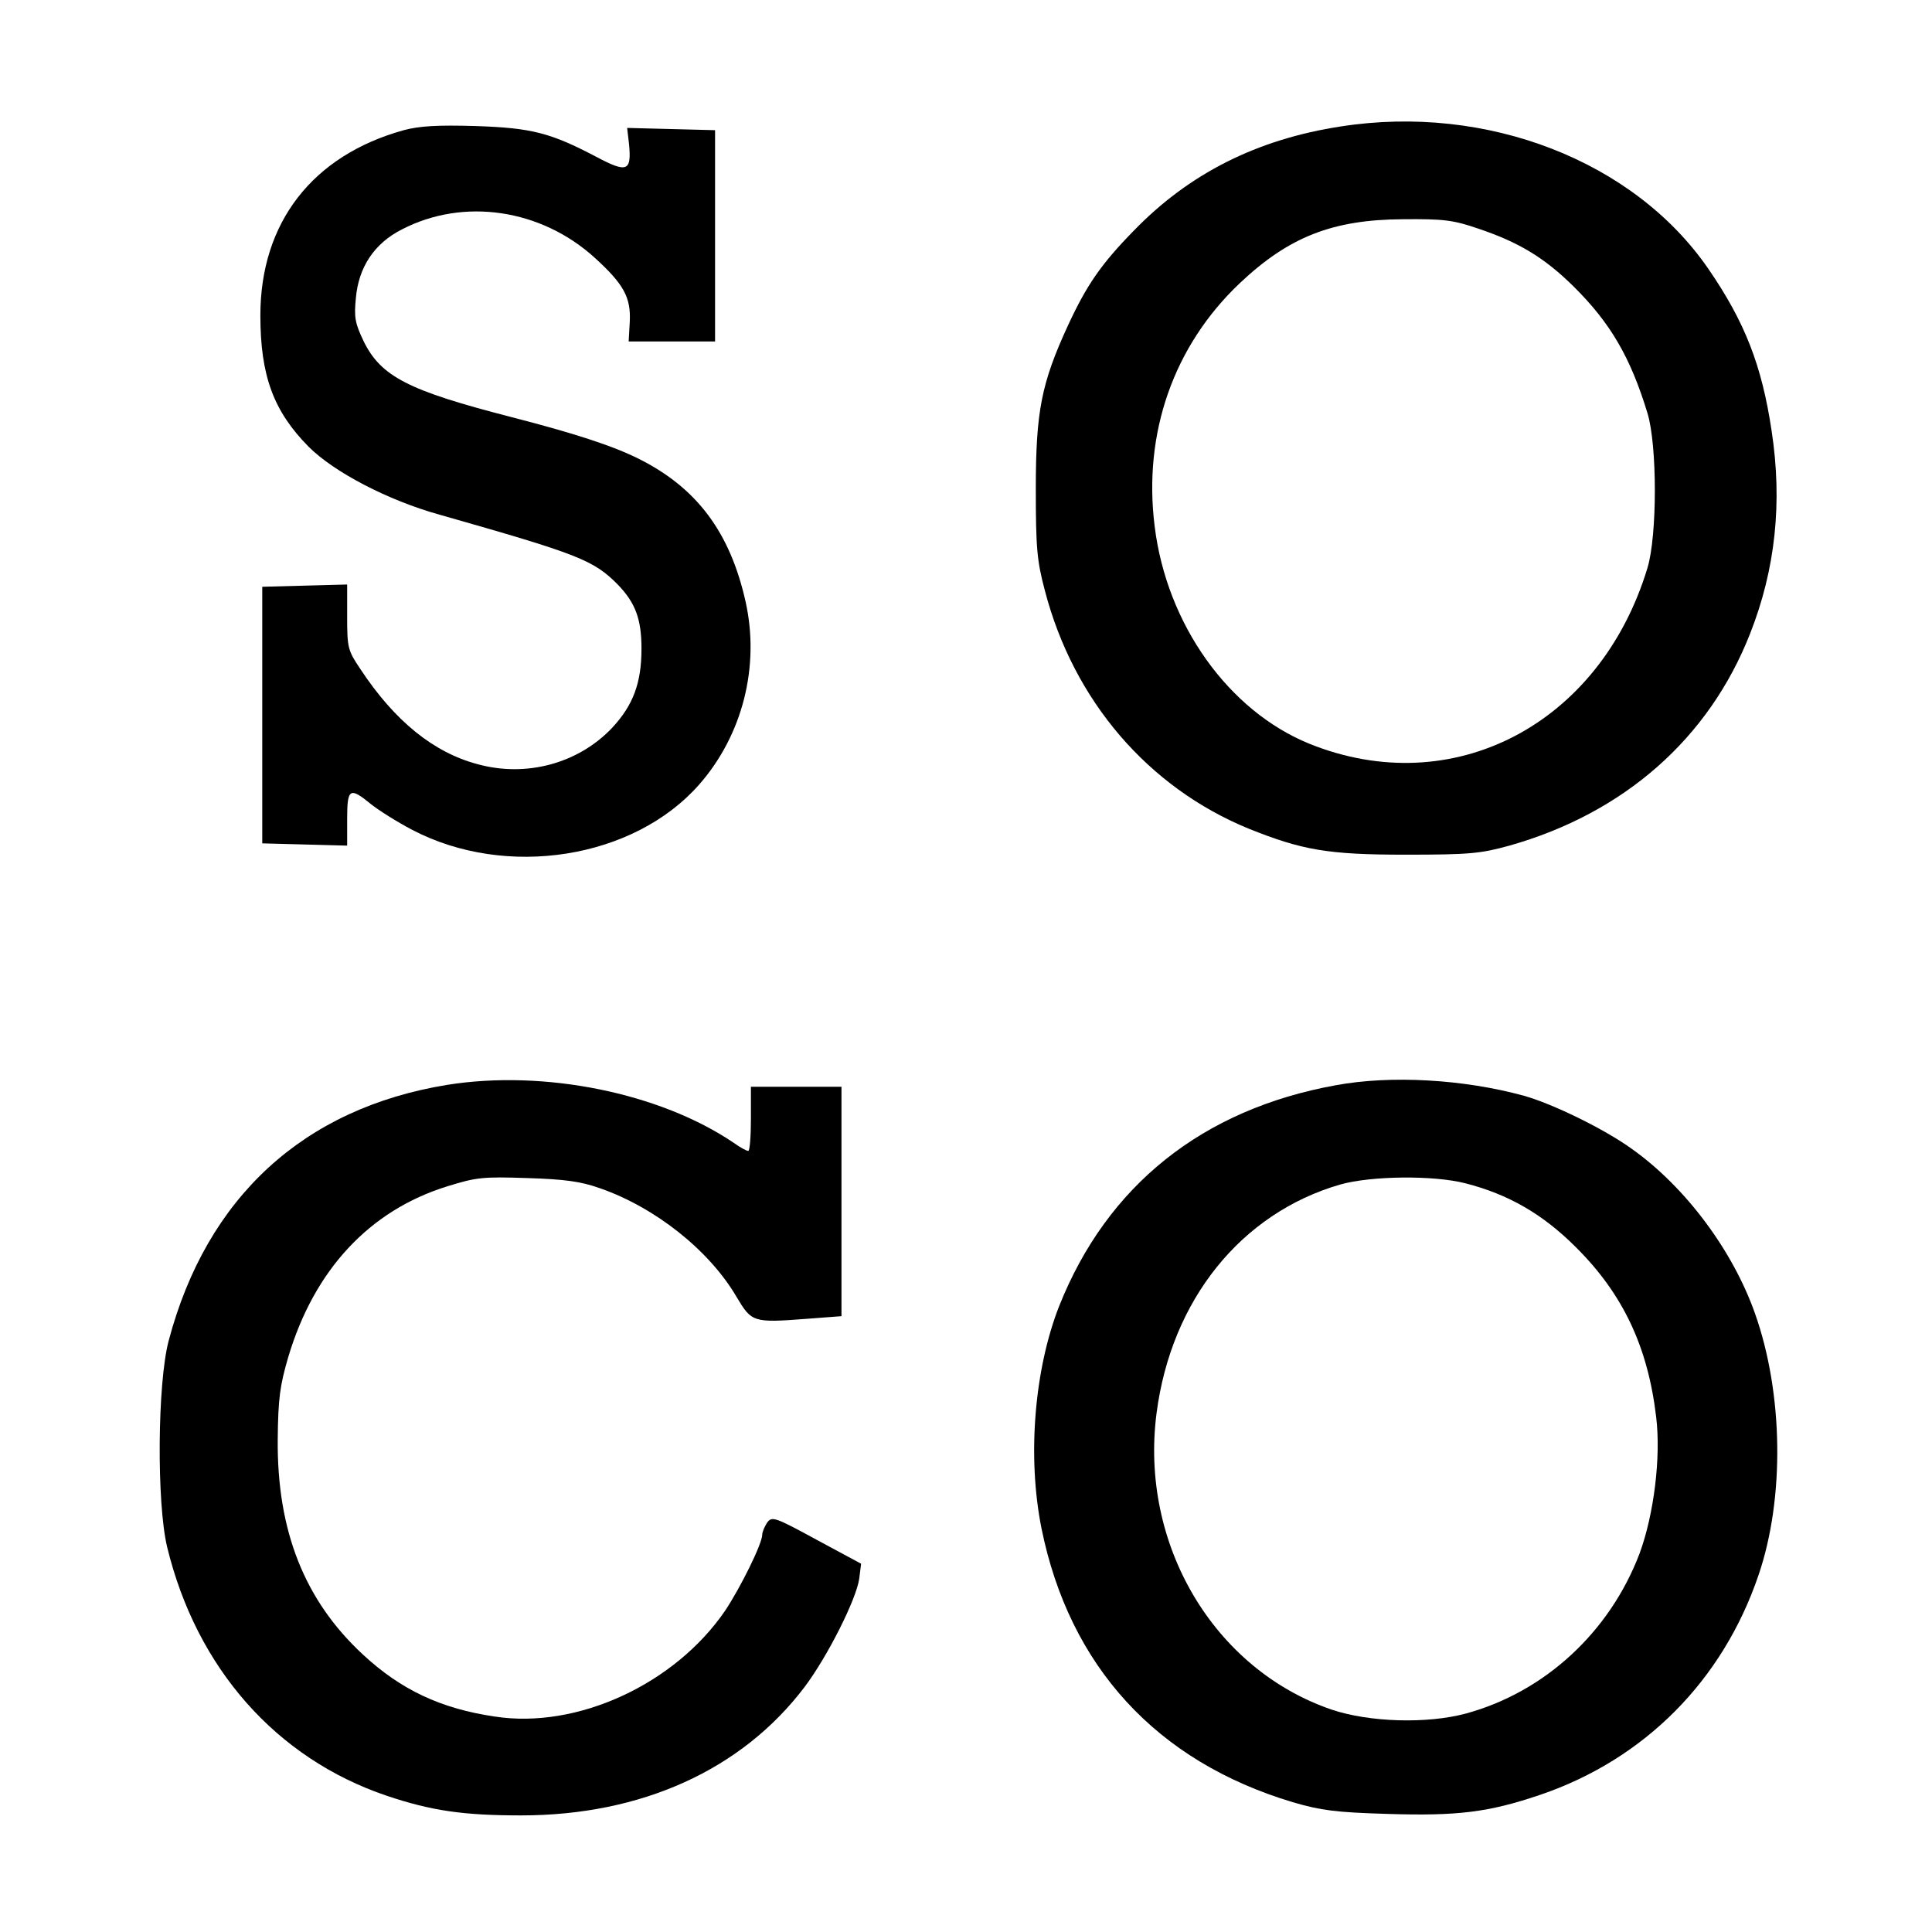
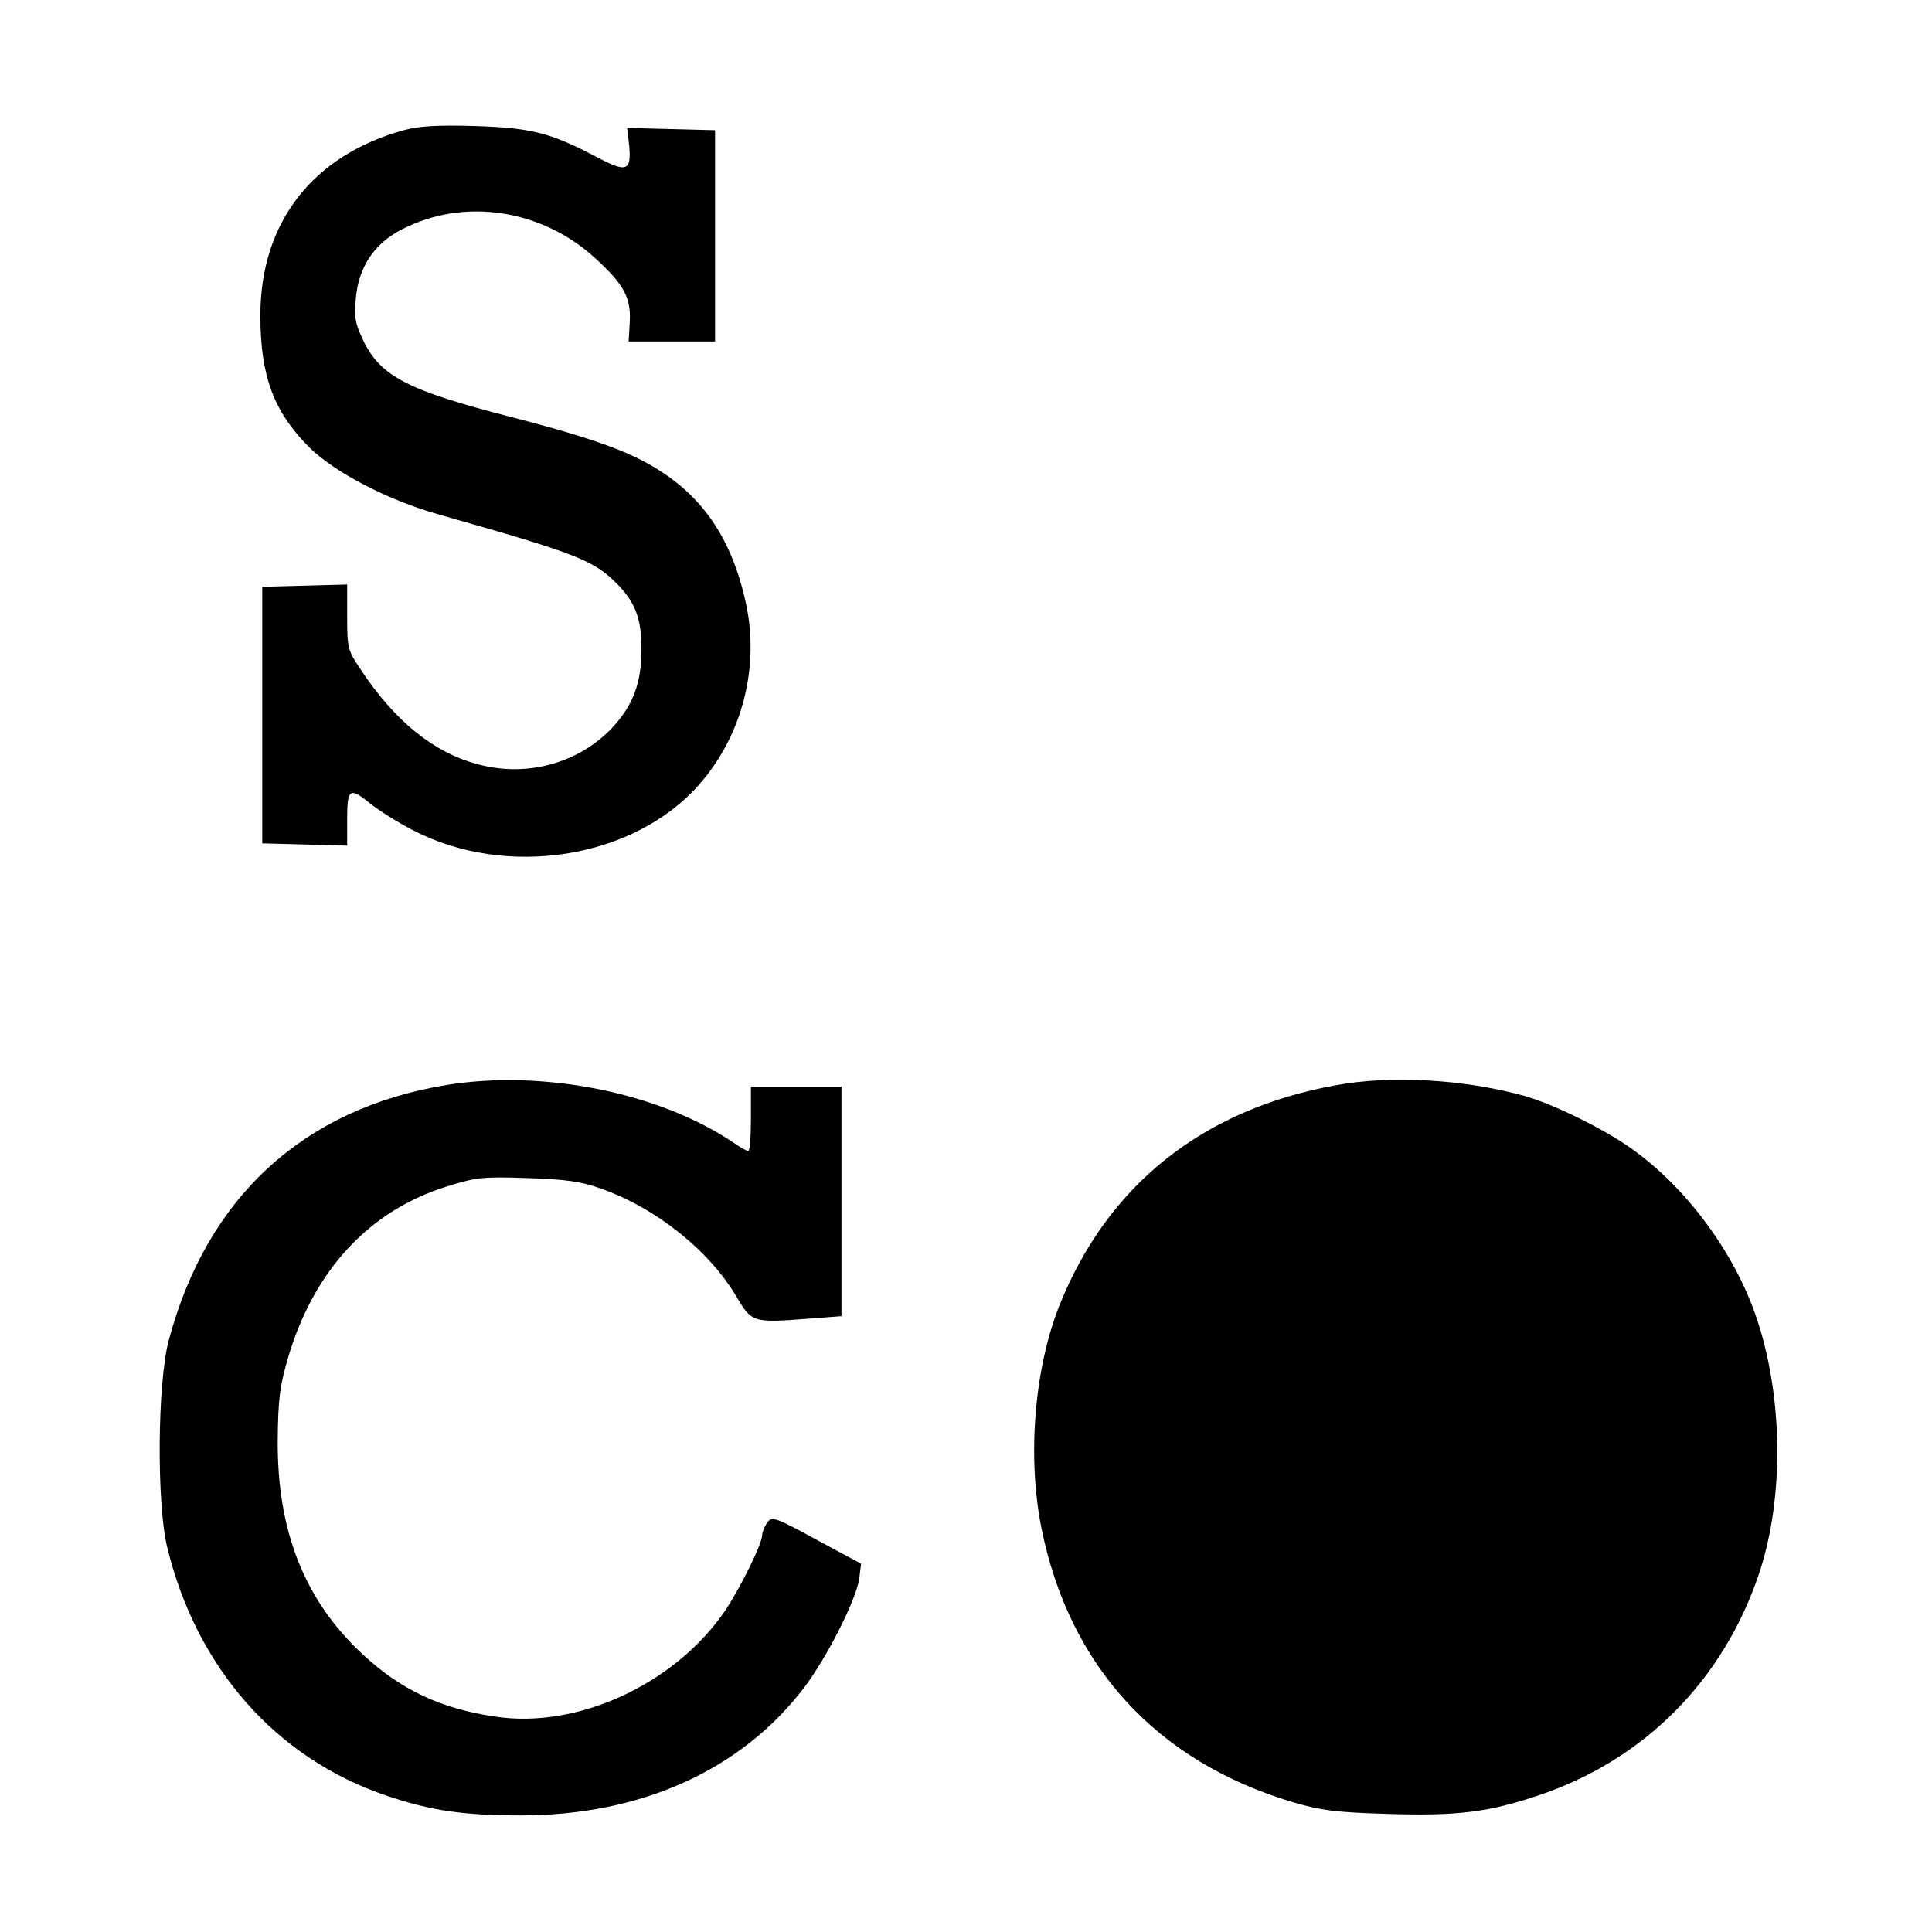
<svg xmlns="http://www.w3.org/2000/svg" version="1.0" width="512pt" height="512pt" viewBox="0 0 512 512" preserveAspectRatio="xMidYMid meet">
  <g transform="translate(0,512) scale(0.1,-0.1)" fill="#000000" stroke="none">
-     <path d="M3554 4785 c-223 -34 -403 -125 -550 -277 -86 -88 -124 -143 -174 -251 -70 -152 -85 -227 -85 -432 0 -157 3 -191 24 -270 76 -292 274 -522 540 -631 142 -57 210 -69 416 -69 170 0 199 3 275 24 304 86 529 284 638 562 67 170 86 347 57 537 -26 174 -71 289 -168 430 -197 286 -587 437 -973 377z m364 -271 c107 -36 175 -77 252 -153 98 -97 151 -188 196 -336 26 -85 26 -324 0 -410 -126 -416 -517 -619 -896 -466 -214 87 -378 316 -410 576 -31 247 50 478 225 644 130 123 246 169 433 170 108 1 133 -2 200 -25z" />
    <path d="M1070 4775 c-242 -67 -380 -245 -380 -491 0 -160 35 -254 128 -348 67 -67 210 -142 347 -180 369 -105 408 -120 473 -186 46 -48 62 -91 62 -169 0 -91 -22 -150 -78 -210 -89 -94 -227 -132 -357 -96 -116 31 -219 114 -310 252 -33 49 -35 56 -35 138 l0 86 -112 -3 -113 -3 0 -340 0 -340 113 -3 112 -3 0 71 c0 81 7 85 63 39 20 -16 69 -47 109 -68 250 -131 588 -77 761 120 115 131 161 313 123 484 -41 184 -129 302 -283 379 -70 35 -172 68 -339 111 -272 70 -344 107 -390 200 -23 48 -26 64 -21 114 7 83 49 146 122 183 164 85 369 54 511 -75 77 -70 96 -105 93 -169 l-3 -53 114 0 115 0 0 280 0 280 -116 3 -117 3 5 -43 c7 -72 -5 -77 -86 -34 -122 64 -171 77 -321 82 -101 3 -149 0 -190 -11z" />
    <path d="M1185 2245 c-380 -62 -637 -297 -738 -678 -30 -113 -32 -431 -4 -547 78 -321 289 -560 582 -659 119 -40 204 -52 356 -52 319 0 585 121 751 340 61 81 137 232 145 287 l5 40 -117 63 c-112 61 -119 63 -132 46 -7 -11 -13 -25 -13 -32 0 -24 -57 -139 -98 -201 -133 -195 -392 -315 -611 -281 -143 21 -249 71 -350 165 -154 143 -227 327 -225 569 1 109 6 144 28 219 69 231 215 388 421 452 77 24 95 26 212 22 99 -3 143 -9 193 -27 147 -51 290 -165 362 -288 40 -67 43 -69 186 -58 l92 7 0 304 0 304 -120 0 -120 0 0 -85 c0 -47 -3 -85 -7 -85 -5 0 -21 9 -38 21 -196 133 -503 195 -760 154z" />
-     <path d="M3540 2244 c-354 -64 -606 -266 -733 -585 -66 -168 -85 -399 -47 -589 74 -366 305 -618 666 -726 75 -22 115 -27 249 -31 188 -6 270 4 408 51 275 94 482 302 577 581 70 204 66 482 -9 694 -59 167 -184 335 -326 436 -73 53 -211 120 -286 141 -160 44 -353 55 -499 28z m344 -260 c113 -29 204 -81 292 -169 125 -124 191 -264 213 -450 13 -107 -6 -259 -44 -362 -79 -208 -251 -367 -460 -424 -104 -28 -256 -23 -355 10 -314 107 -510 439 -465 786 39 300 224 530 487 606 82 23 247 25 332 3z" />
+     <path d="M3540 2244 c-354 -64 -606 -266 -733 -585 -66 -168 -85 -399 -47 -589 74 -366 305 -618 666 -726 75 -22 115 -27 249 -31 188 -6 270 4 408 51 275 94 482 302 577 581 70 204 66 482 -9 694 -59 167 -184 335 -326 436 -73 53 -211 120 -286 141 -160 44 -353 55 -499 28z m344 -260 z" />
  </g>
</svg>